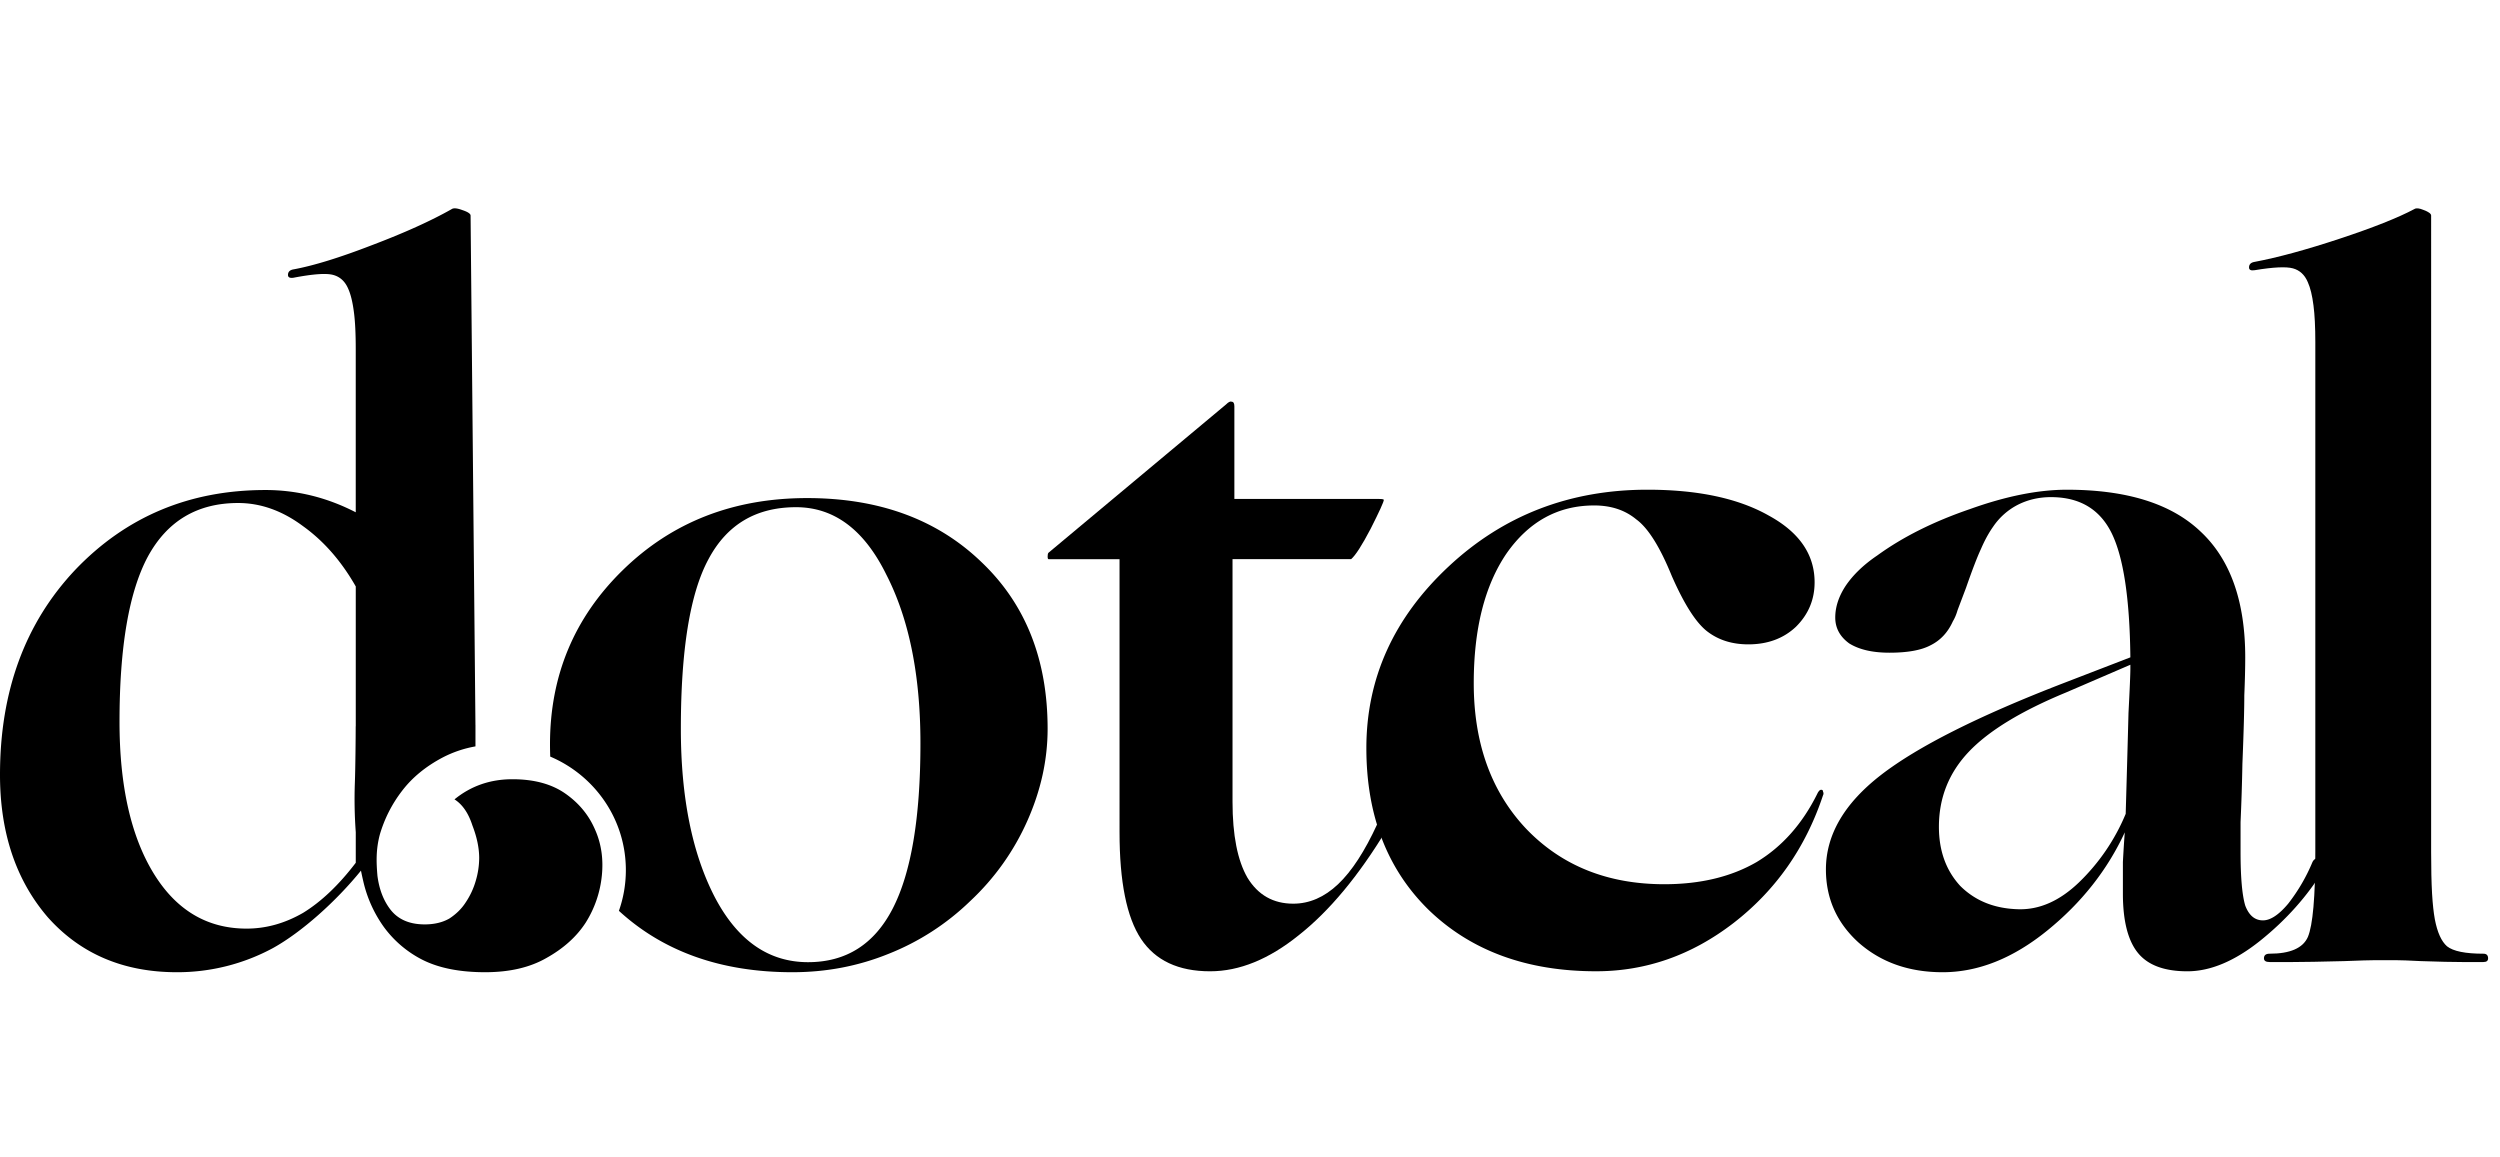
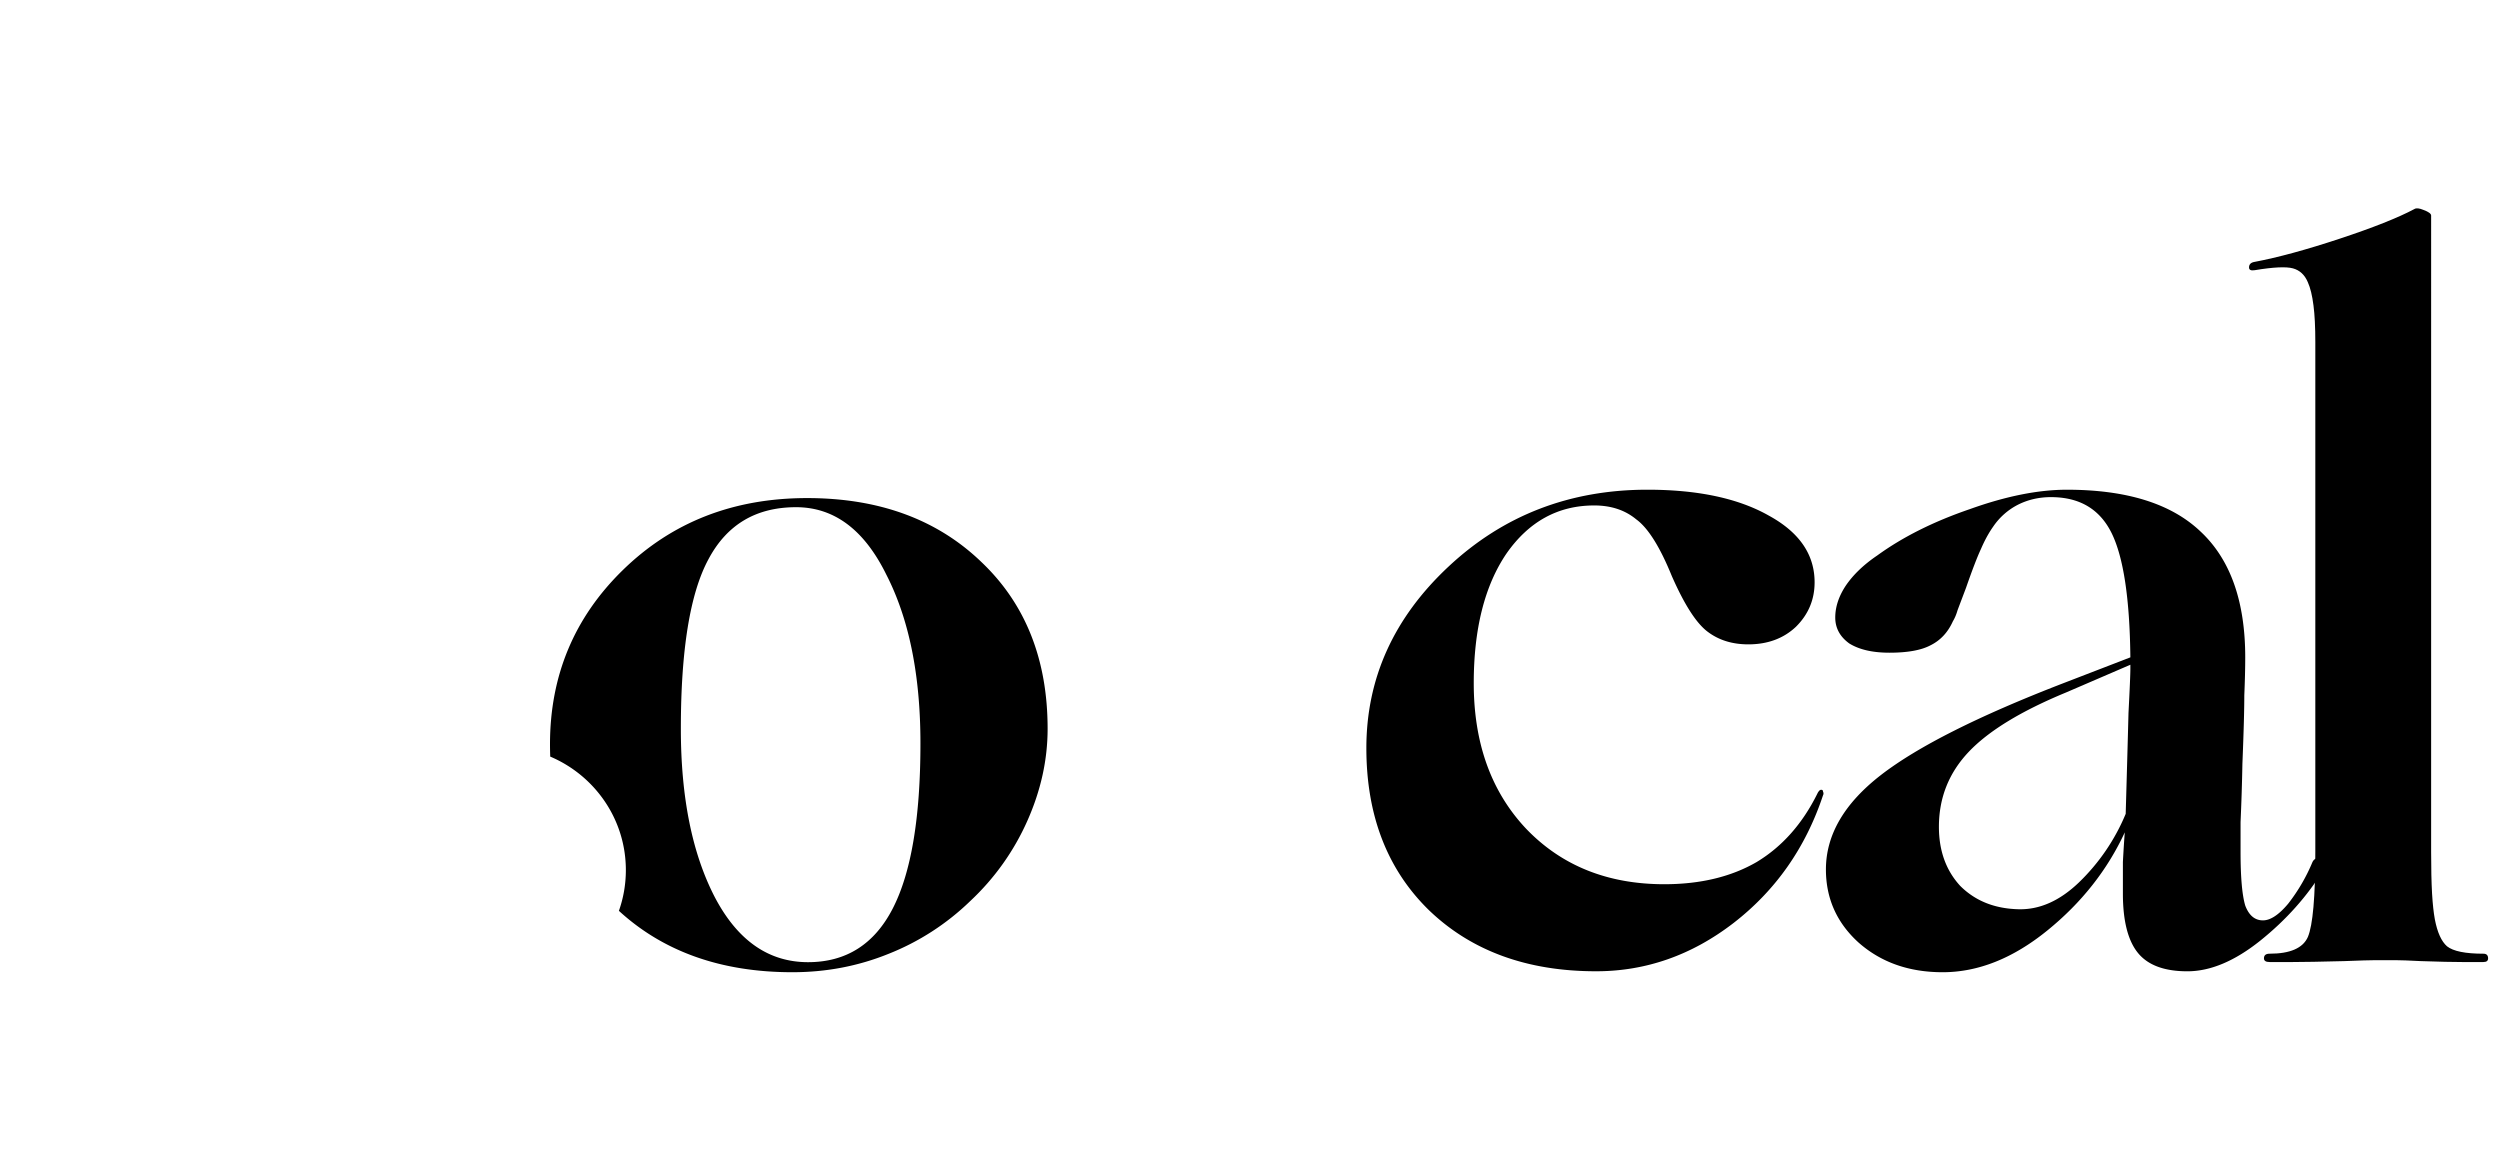
<svg xmlns="http://www.w3.org/2000/svg" width="100%" height="100%" viewBox="0 0 108 50" fill="none">
-   <path fill-rule="evenodd" clip-rule="evenodd" d="M20.54 31.445v.799a4.918 4.918 0 0 0-1.41.476c-.735.387-1.324.87-1.765 1.45a5.724 5.724 0 0 0-.957 1.885c-.172.653-.152 1.196-.103 1.776.074.58.258 1.064.552 1.45.386.508.95.653 1.49.653.416 0 .772-.085 1.066-.254.295-.193.528-.423.7-.689.196-.29.343-.604.44-.942a3.51 3.51 0 0 0 .148-.979c0-.435-.098-.906-.294-1.413-.172-.532-.43-.907-.773-1.124.711-.58 1.545-.87 2.502-.87.932 0 1.692.205 2.281.616.589.41 1.018.93 1.288 1.559.27.604.368 1.268.294 1.993a4.676 4.676 0 0 1-.699 2.03c-.392.605-.957 1.112-1.692 1.523-.712.41-1.595.616-2.65.616-1.103 0-2.01-.181-2.722-.544a4.7 4.7 0 0 1-1.656-1.414 5.478 5.478 0 0 1-.883-1.957 13.94 13.94 0 0 1-.103-.474c-1.076 1.328-2.56 2.657-3.803 3.346A8.682 8.682 0 0 1 7.644 42c-2.304 0-4.16-.788-5.57-2.364C.69 38.033 0 35.977 0 33.467c0-3.605 1.084-6.556 3.253-8.853 2.195-2.297 4.933-3.445 8.213-3.445a8.3 8.3 0 0 1 1.992.24c.65.16 1.287.401 1.91.722v-7.05c0-.668-.026-1.202-.08-1.603-.055-.427-.136-.76-.244-1.001-.136-.32-.353-.52-.651-.6-.298-.081-.867-.041-1.708.12-.162.026-.244-.014-.244-.12 0-.134.082-.215.244-.241.868-.16 1.993-.508 3.375-1.042 1.41-.534 2.562-1.055 3.456-1.562.081-.053.23-.04.447.04.244.08.366.16.366.24l.21 22.008h.001v.125zm-5.171-.067v-6.043c-.623-1.095-1.383-1.963-2.277-2.604-.895-.667-1.83-1.001-2.805-1.001-1.762 0-3.063.774-3.904 2.323-.813 1.522-1.22 3.9-1.22 7.13 0 2.751.489 4.927 1.464 6.53.976 1.602 2.318 2.403 4.026 2.403.84 0 1.653-.227 2.439-.68.786-.482 1.545-1.203 2.277-2.164v-1.32l-.003-.042a19.715 19.715 0 0 1-.037-2.066c.025-.652.037-2.03.037-2.466h.003z" fill="#000" />
  <path fill-rule="evenodd" clip-rule="evenodd" d="M38.37 41.212a10.769 10.769 0 0 0 3.543-2.285 10.658 10.658 0 0 0 2.468-3.466c.584-1.313.876-2.639.876-3.978 0-2.994-.955-5.397-2.866-7.209-1.911-1.838-4.419-2.757-7.524-2.757-3.185 0-5.839 1.037-7.962 3.112-2.097 2.048-3.145 4.556-3.145 7.523 0 .18.004.357.01.533 1.922.815 3.267 2.704 3.267 4.903 0 .617-.106 1.209-.3 1.76C28.665 41.116 31.163 42 34.23 42c1.46 0 2.84-.263 4.14-.788zm-7.484-2.442c-.982-1.89-1.473-4.32-1.473-7.287 0-3.414.398-5.856 1.194-7.327.797-1.497 2.057-2.245 3.782-2.245 1.646 0 2.946.972 3.901 2.915.983 1.917 1.473 4.346 1.473 7.287 0 3.204-.398 5.58-1.194 7.13-.796 1.549-2.017 2.323-3.662 2.323-1.699 0-3.04-.932-4.021-2.796z" fill="#000" />
-   <path d="M59.902 35.839c-1.21 2-2.475 3.52-3.793 4.56-1.29 1.041-2.568 1.561-3.832 1.561-1.372 0-2.367-.467-2.986-1.4-.618-.934-.927-2.468-.927-4.601V24.156h-3.066c-.028 0-.04-.04-.04-.12 0-.08.012-.134.04-.16l7.665-6.402c.107-.107.188-.146.242-.12.08 0 .12.067.12.2v4.001h6.254c.135 0 .202.014.202.04 0 .08-.188.494-.565 1.24-.377.72-.659 1.16-.847 1.32h-5.124v10.483c0 1.44.215 2.534.646 3.281.457.747 1.116 1.12 1.976 1.12.7 0 1.345-.28 1.937-.84.592-.56 1.156-1.427 1.694-2.6.081-.134.189-.16.323-.08.161.053.188.16.08.32z" fill="#000" />
  <path d="M78.754 34.358c-.753 2.267-2.044 4.108-3.872 5.521-1.802 1.387-3.78 2.08-5.93 2.08-2.986 0-5.393-.88-7.222-2.64-1.802-1.76-2.703-4.094-2.703-7.002 0-3.014 1.183-5.628 3.55-7.841 2.367-2.214 5.231-3.321 8.593-3.321 2.179 0 3.927.373 5.245 1.12 1.317.72 1.976 1.68 1.976 2.88 0 .748-.269 1.388-.806 1.921-.538.507-1.224.76-2.058.76-.7 0-1.29-.186-1.775-.56-.484-.373-.995-1.173-1.533-2.4-.511-1.254-1.022-2.068-1.533-2.44-.484-.401-1.09-.601-1.816-.601-1.56 0-2.824.694-3.792 2.08-.941 1.387-1.412 3.255-1.412 5.602 0 2.587.753 4.681 2.26 6.281 1.532 1.6 3.523 2.4 5.97 2.4 1.56 0 2.891-.32 3.994-.96 1.103-.666 1.977-1.653 2.623-2.96a.47.47 0 0 1 .08-.12c.027-.027.054-.04.08-.04.055 0 .081.027.081.08a.168.168 0 0 1 0 .16z" fill="#000" />
  <path fill-rule="evenodd" clip-rule="evenodd" d="M88.441 40.2c1.48-1.2 2.596-2.614 3.349-4.242-.027.347-.054.774-.081 1.28V38.6c0 1.174.215 2.027.645 2.56.43.534 1.144.8 2.139.8.995 0 2.044-.44 3.146-1.32 1.13-.906 2.044-1.933 2.744-3.08.134-.214.107-.36-.081-.44-.188-.08-.323-.04-.403.12a7.77 7.77 0 0 1-1.05 1.8c-.403.48-.766.72-1.089.72-.35 0-.605-.213-.766-.64-.135-.453-.202-1.227-.202-2.32v-1.28a95.77 95.77 0 0 0 .08-2.521c.055-1.36.082-2.347.082-2.961.027-.64.04-1.187.04-1.64 0-2.428-.646-4.241-1.937-5.442-1.264-1.2-3.187-1.8-5.769-1.8-1.237 0-2.636.28-4.195.84-1.56.534-2.892 1.2-3.995 2-.591.4-1.048.84-1.371 1.32-.296.454-.444.908-.444 1.361 0 .454.202.827.605 1.12.43.267 1.009.4 1.735.4.78 0 1.372-.106 1.775-.32.43-.213.753-.56.968-1.04.081-.133.148-.293.202-.48l.363-.96c.27-.774.484-1.334.646-1.68.161-.374.336-.694.524-.96a2.867 2.867 0 0 1 1.09-.961c.43-.213.9-.32 1.412-.32 1.237 0 2.11.52 2.622 1.56.51 1.04.78 2.828.807 5.362l-2.905 1.12c-3.658 1.413-6.28 2.734-7.867 3.96-1.587 1.228-2.38 2.588-2.38 4.082 0 1.253.47 2.307 1.412 3.16.968.854 2.178 1.28 3.63 1.28 1.534 0 3.04-.6 4.519-1.8zm-3.752-1.921c-.618-.667-.928-1.52-.928-2.56 0-1.254.43-2.334 1.291-3.242.86-.906 2.26-1.76 4.196-2.56l2.784-1.2v.16c0 .24-.027.88-.081 1.92-.027 1.04-.067 2.494-.121 4.361a8.798 8.798 0 0 1-2.017 2.96c-.834.801-1.708 1.188-2.623 1.161-1.022-.026-1.855-.36-2.5-1z" fill="#000" />
  <path d="M101.273 41.52c-1.022.026-1.762.04-2.22.04h-1.008c-.161 0-.242-.053-.242-.16 0-.133.08-.2.242-.2.888 0 1.44-.24 1.654-.72.216-.507.323-1.734.323-3.681V14.793c0-.666-.027-1.2-.08-1.6-.054-.427-.135-.76-.243-1-.134-.32-.35-.52-.645-.6-.296-.08-.847-.054-1.654.08-.162.026-.242-.014-.242-.12 0-.134.08-.214.242-.24.995-.187 2.219-.52 3.671-1s2.528-.908 3.228-1.281c.08-.053.215-.04.403.04.215.08.323.16.323.24V36.8c0 .72.013 1.32.04 1.8.027.454.067.827.121 1.12.108.56.282.947.525 1.16.268.214.793.32 1.573.32.134 0 .202.068.202.2 0 .108-.068.16-.202.16h-.928c-.377 0-.968-.012-1.775-.04-.511-.026-.874-.04-1.089-.04h-.888c-.215 0-.659.014-1.331.04z" fill="#000" />
</svg>